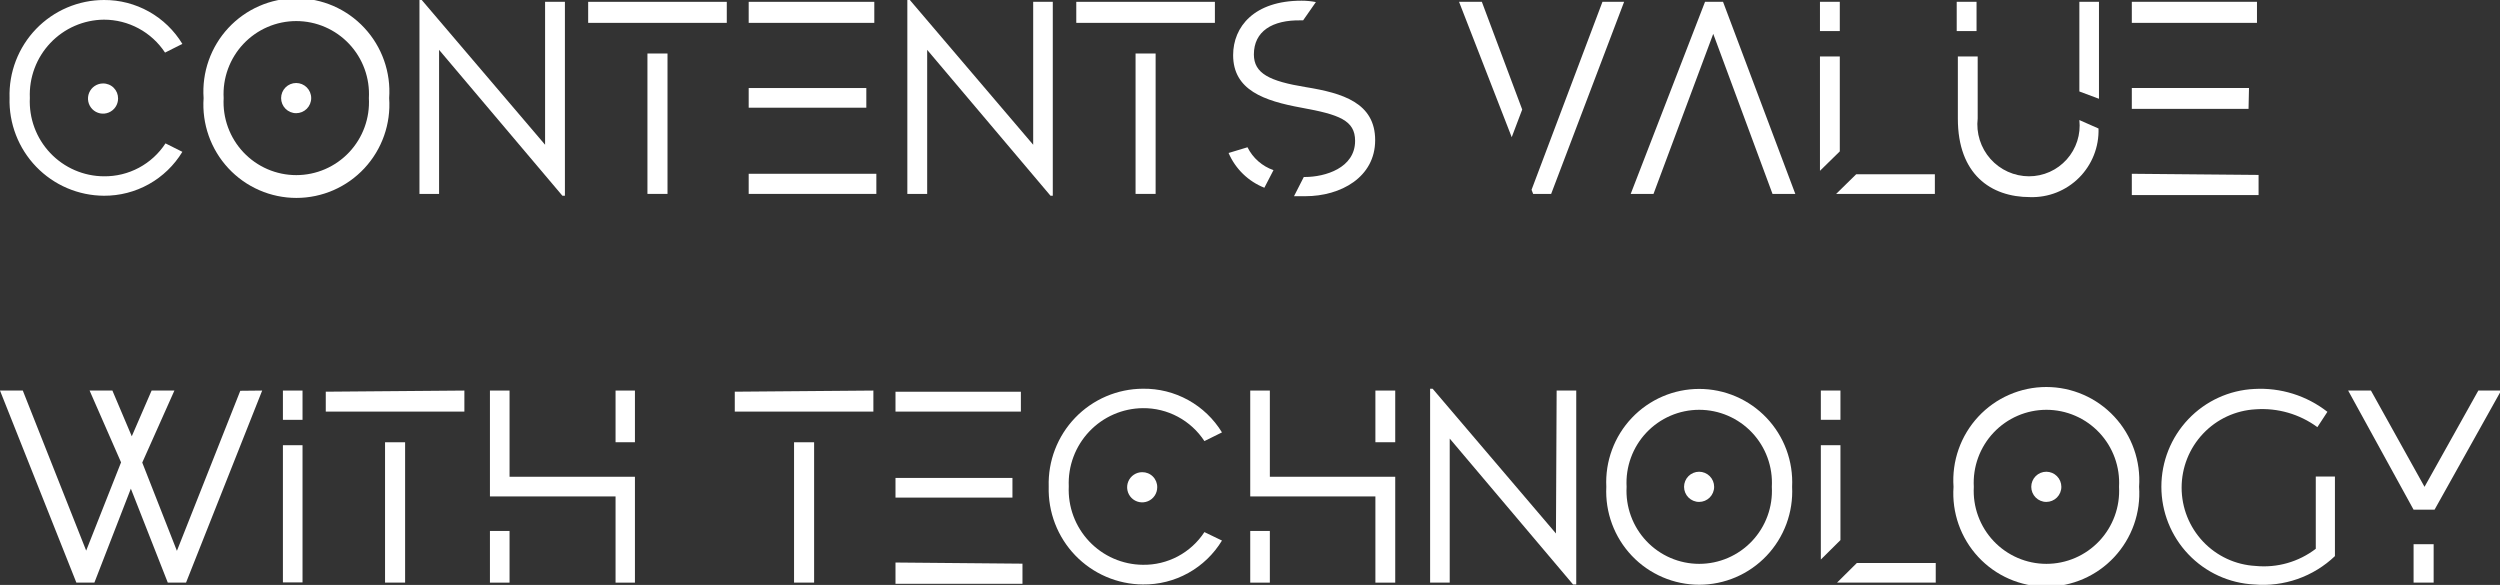
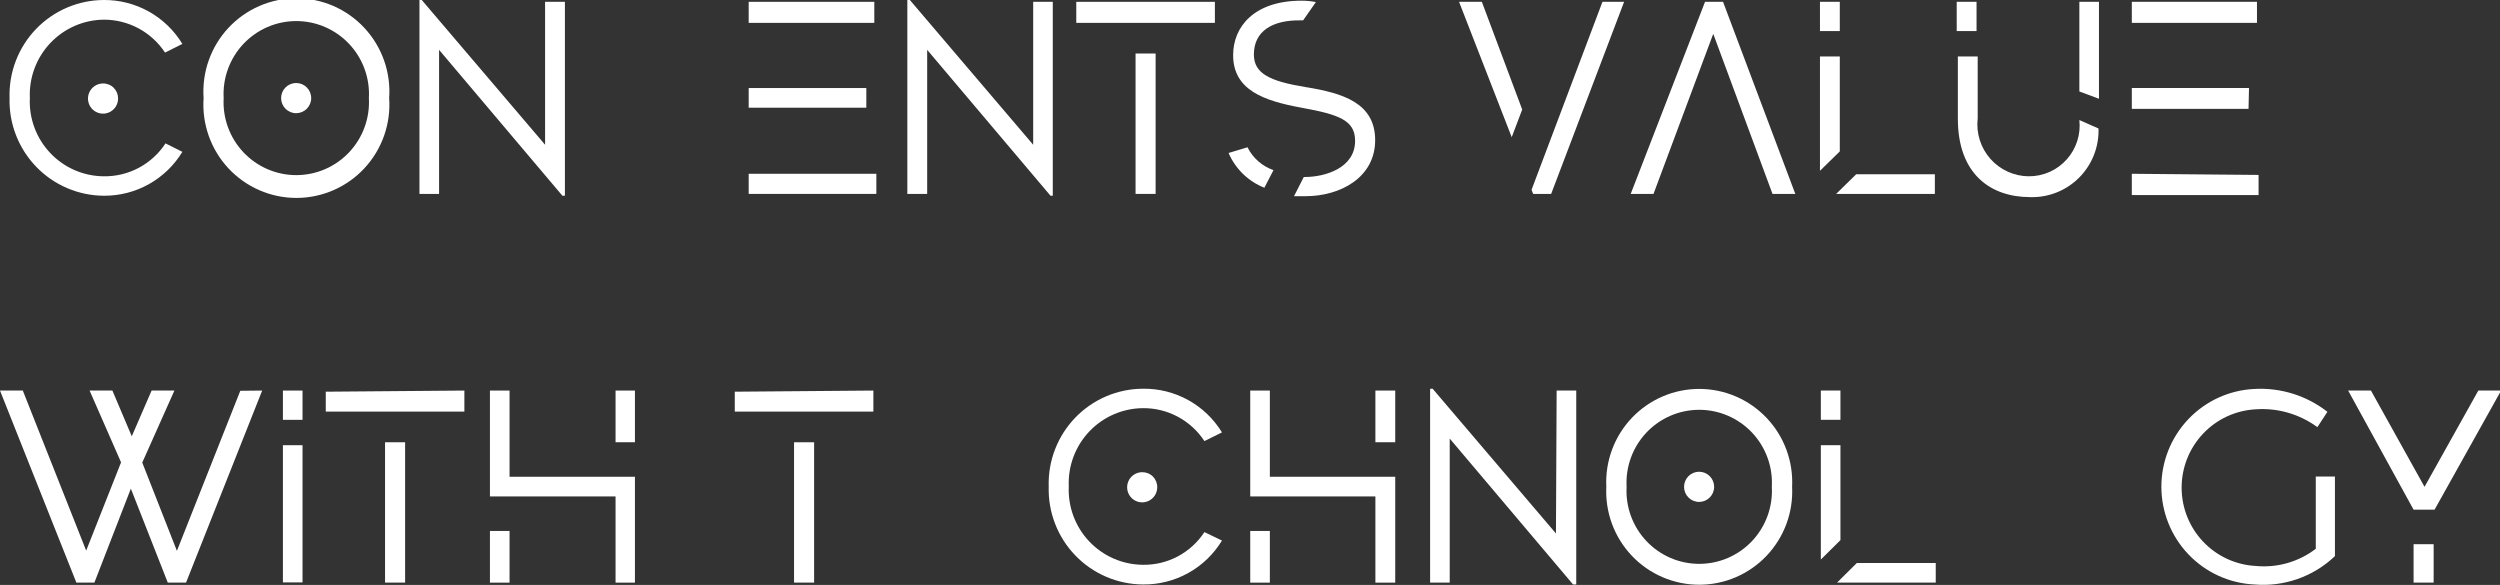
<svg xmlns="http://www.w3.org/2000/svg" width="577" height="135" viewBox="0 0 577 135" fill="none">
  <rect x="0" y="0" width="577" height="135" fill="#333333" stroke="none" />
  <g clip-path="url(#clip0_38_4111)">
    <path d="M38.196 33.091L42.09 35.043C40.201 38.155 37.541 40.724 34.37 42.5C31.198 44.275 27.622 45.197 23.989 45.176C21.07 45.163 18.183 44.565 15.497 43.416C12.812 42.267 10.383 40.591 8.353 38.486C6.323 36.381 4.733 33.89 3.678 31.16C2.622 28.43 2.122 25.515 2.206 22.588C2.115 19.659 2.61 16.742 3.663 14.008C4.716 11.275 6.305 8.781 8.336 6.675C10.368 4.569 12.8 2.893 15.488 1.746C18.177 0.6 21.068 0.006 23.989 0C27.622 -0.021 31.198 0.901 34.37 2.677C37.541 4.452 40.201 7.021 42.09 10.133L38.091 12.139C36.55 9.801 34.456 7.883 31.995 6.557C29.534 5.231 26.783 4.537 23.989 4.539C21.673 4.558 19.384 5.045 17.259 5.97C15.134 6.895 13.217 8.24 11.621 9.924C10.025 11.609 8.784 13.598 7.971 15.774C7.158 17.949 6.79 20.267 6.889 22.588C6.775 24.916 7.133 27.242 7.94 29.427C8.747 31.613 9.987 33.611 11.585 35.303C13.182 36.994 15.105 38.344 17.237 39.27C19.369 40.196 21.666 40.679 23.989 40.69C26.804 40.724 29.581 40.045 32.064 38.717C34.547 37.389 36.657 35.454 38.196 33.091ZM23.779 19.264C24.237 19.256 24.692 19.342 25.116 19.514C25.541 19.687 25.927 19.943 26.25 20.268C26.574 20.593 26.83 20.98 27.002 21.405C27.174 21.831 27.259 22.287 27.252 22.747C27.252 23.436 27.048 24.109 26.666 24.682C26.285 25.255 25.743 25.701 25.108 25.965C24.474 26.228 23.775 26.297 23.102 26.163C22.428 26.029 21.809 25.697 21.323 25.21C20.838 24.723 20.507 24.102 20.373 23.426C20.239 22.75 20.308 22.05 20.571 21.414C20.834 20.777 21.279 20.233 21.85 19.851C22.421 19.468 23.092 19.264 23.779 19.264Z" fill="white" />
    <path d="M89.82 22.641C90.027 25.588 89.626 28.546 88.643 31.332C87.66 34.117 86.116 36.67 84.108 38.831C82.099 40.992 79.668 42.715 76.967 43.893C74.265 45.072 71.351 45.68 68.405 45.68C65.46 45.68 62.545 45.072 59.844 43.893C57.143 42.715 54.712 40.992 52.703 38.831C50.694 36.67 49.151 34.117 48.168 31.332C47.185 28.546 46.784 25.588 46.99 22.641C46.784 19.693 47.185 16.735 48.168 13.95C49.151 11.164 50.694 8.612 52.703 6.451C54.712 4.29 57.143 2.566 59.844 1.388C62.545 0.21 65.46 -0.398 68.405 -0.398C71.351 -0.398 74.265 0.21 76.967 1.388C79.668 2.566 82.099 4.29 84.108 6.451C86.116 8.612 87.66 11.164 88.643 13.95C89.626 16.735 90.027 19.693 89.82 22.641ZM85.138 22.641C85.265 20.354 84.927 18.065 84.142 15.915C83.358 13.764 82.144 11.796 80.575 10.132C79.007 8.468 77.116 7.142 75.019 6.236C72.922 5.33 70.662 4.863 68.379 4.863C66.096 4.863 63.836 5.33 61.739 6.236C59.642 7.142 57.751 8.468 56.183 10.132C54.614 11.796 53.4 13.764 52.616 15.915C51.831 18.065 51.493 20.354 51.62 22.641C51.493 24.927 51.831 27.216 52.616 29.367C53.4 31.518 54.614 33.485 56.183 35.149C57.751 36.813 59.642 38.139 61.739 39.045C63.836 39.951 66.096 40.418 68.379 40.418C70.662 40.418 72.922 39.951 75.019 39.045C77.116 38.139 79.007 36.813 80.575 35.149C82.144 33.485 83.358 31.518 84.142 29.367C84.927 27.216 85.265 24.927 85.138 22.641ZM71.825 22.641C71.825 23.564 71.46 24.45 70.808 25.104C70.157 25.757 69.274 26.124 68.353 26.124C67.432 26.124 66.548 25.757 65.897 25.104C65.246 24.45 64.88 23.564 64.88 22.641C64.88 21.717 65.246 20.831 65.897 20.178C66.548 19.524 67.432 19.157 68.353 19.157C69.274 19.157 70.157 19.524 70.808 20.178C71.46 20.831 71.825 21.717 71.825 22.641Z" fill="white" />
    <path d="M125.805 0.422H130.382V45.176H129.803L101.338 11.505V44.754H96.812V0H97.339L125.805 33.407V0.422Z" fill="white" />
-     <path d="M167.741 0.422V5.277H135.75V0.422H167.741ZM149.43 12.349H154.061V44.753H149.43V12.349Z" fill="white" />
    <path d="M201.789 5.277H172.797V0.422H201.789V5.277ZM199.947 24.857H172.797V20.318H199.947V24.857ZM202.262 40.109V44.753H172.797V40.109H202.262Z" fill="white" />
    <path d="M238.459 0.422H242.984V45.176H242.458L213.992 11.505V44.754H209.414V0H209.993L238.459 33.407V0.422Z" fill="white" />
    <path d="M280.398 0.422V5.277H248.406V0.422H280.398ZM262.087 12.349H266.717V44.753H262.087V12.349Z" fill="white" />
    <path d="M287.922 33.989C289.153 36.47 291.308 38.366 293.92 39.267L291.816 43.331C289.98 42.604 288.306 41.522 286.888 40.145C285.471 38.769 284.338 37.125 283.555 35.309L287.922 33.989ZM317.388 32.353C317.388 40.903 309.442 45.283 301.287 45.283C300.287 45.283 299.603 45.283 298.656 45.283L300.918 40.85H301.181C305.812 40.85 312.757 38.792 312.757 32.512C312.757 27.762 309.074 26.442 300.392 24.859C291.71 23.276 284.607 20.795 284.607 12.721C284.607 6.177 289.448 0.16 300.392 0.16C301.505 0.158 302.615 0.264 303.707 0.477L300.761 4.699H300.392C293.552 4.541 289.395 7.285 289.395 12.562C289.395 16.943 292.973 18.737 301.392 20.109C309.811 21.482 317.388 23.698 317.388 32.353Z" fill="white" />
    <path d="M342.012 0.422L351.325 25.279L348.905 31.665L336.75 0.422H342.012ZM374.845 0.422L358.007 44.753H353.851L353.482 43.803L369.846 0.422H374.845Z" fill="white" />
    <path d="M414.357 44.753H409.095L395.415 7.81L381.629 44.753H376.367L393.52 0.422H397.677L414.357 44.753Z" fill="white" />
    <path d="M424.625 7.177H420.047V0.422H424.625V7.177ZM424.625 34.937L420.047 39.423V13.035H424.625V34.937ZM446.566 40.215V44.753H423.783L428.413 40.215H446.566Z" fill="white" />
    <path d="M456.187 7.177H451.609V0.422H456.187V7.177ZM479.917 27.707L484.337 29.66C484.403 31.757 484.04 33.845 483.27 35.796C482.5 37.746 481.339 39.518 479.86 41.002C478.381 42.485 476.615 43.649 474.67 44.421C472.725 45.194 470.643 45.558 468.552 45.492C459.449 45.492 451.872 40.215 451.872 27.39V13.035H456.45V27.337C456.258 29.013 456.42 30.711 456.927 32.319C457.433 33.928 458.273 35.41 459.39 36.671C460.508 37.931 461.878 38.941 463.412 39.633C464.945 40.326 466.607 40.686 468.289 40.69C469.931 40.692 471.555 40.347 473.055 39.677C474.555 39.008 475.897 38.028 476.994 36.803C478.092 35.578 478.919 34.135 479.423 32.568C479.926 31 480.095 29.344 479.917 27.707ZM484.442 0.422V22.799L479.917 21.11V0.422H484.442Z" fill="white" />
    <path d="M520.91 5.277H492.023V0.422H520.91V5.277ZM518.963 25.121H492.023V20.318H519.069L518.963 25.121ZM521.279 40.373V45.017H492.023V40.109L521.279 40.373Z" fill="white" />
    <path d="M60.51 90.141L42.936 134.472H38.726L30.202 112.781L21.784 134.472H17.627L0 90.141H5.262L19.889 127.084L27.94 106.712L20.679 90.141H25.94L30.413 100.696L34.99 90.141H40.252L32.833 106.765L40.831 127.136L55.459 90.193L60.51 90.141Z" fill="white" />
    <path d="M69.822 90.141V96.896H65.297V90.141H69.822ZM65.297 102.754H69.822V134.419H65.297V102.754Z" fill="white" />
    <path d="M107.179 90.141V94.996H75.188V90.404L107.179 90.141ZM88.868 102.068H93.498V134.472H88.868V102.068Z" fill="white" />
    <path d="M146.543 110.037V134.472H142.07V114.576H113.078V90.141H117.603V110.037H146.543ZM113.078 122.545H117.603V134.472H113.078V122.545ZM146.543 90.141V102.068H142.07V90.141H146.543Z" fill="white" />
    <path d="M201.577 90.141V94.996H169.586V90.404L201.577 90.141ZM183.266 102.068H187.897V134.472H183.266V102.068Z" fill="white" />
-     <path d="M235.619 94.998H206.68V90.406H235.619V94.998ZM233.672 114.841H206.68V110.303H233.672V114.841ZM235.987 130.094V134.738H206.68V129.83L235.987 130.094Z" fill="white" />
    <path d="M277.979 122.807L282.031 124.76C280.128 127.895 277.444 130.479 274.242 132.256C271.04 134.033 267.432 134.942 263.773 134.893C260.858 134.873 257.976 134.27 255.297 133.117C252.617 131.965 250.195 130.288 248.17 128.184C246.146 126.08 244.561 123.591 243.509 120.865C242.457 118.138 241.958 115.228 242.042 112.305C241.951 109.381 242.444 106.467 243.494 103.737C244.544 101.007 246.128 98.516 248.154 96.41C250.18 94.305 252.605 92.628 255.288 91.478C257.971 90.329 260.856 89.73 263.773 89.717C267.427 89.663 271.032 90.564 274.233 92.331C277.435 94.099 280.122 96.672 282.031 99.797L277.979 101.803C276.436 99.443 274.326 97.511 271.844 96.183C269.362 94.855 266.586 94.174 263.773 94.203C261.456 94.222 259.168 94.709 257.043 95.634C254.918 96.559 253 97.904 251.404 99.588C249.809 101.273 248.567 103.262 247.754 105.438C246.941 107.613 246.573 109.931 246.672 112.252C246.566 114.578 246.929 116.901 247.738 119.083C248.548 121.265 249.788 123.261 251.385 124.951C252.981 126.641 254.901 127.99 257.03 128.919C259.158 129.847 261.452 130.336 263.773 130.354C266.583 130.399 269.359 129.73 271.842 128.411C274.326 127.092 276.437 125.164 277.979 122.807ZM263.615 108.98C264.073 108.973 264.528 109.058 264.952 109.231C265.377 109.403 265.763 109.66 266.086 109.985C266.41 110.309 266.666 110.696 266.838 111.122C267.01 111.548 267.095 112.004 267.088 112.463C267.088 113.152 266.884 113.826 266.502 114.399C266.121 114.971 265.578 115.418 264.944 115.681C264.309 115.945 263.611 116.014 262.938 115.88C262.264 115.745 261.645 115.414 261.159 114.926C260.674 114.439 260.343 113.819 260.209 113.143C260.075 112.467 260.144 111.767 260.407 111.13C260.669 110.494 261.115 109.95 261.686 109.567C262.257 109.185 262.928 108.98 263.615 108.98Z" fill="white" />
    <path d="M322.019 110.037V134.472H317.442V114.576H288.555V90.141H293.08V110.037H322.019ZM288.555 122.545H293.08V134.472H288.555V122.545ZM322.019 90.141V102.068H317.442V90.141H322.019Z" fill="white" />
    <path d="M359.273 90.141H363.798V134.895H363.061L334.595 101.224V134.472H330.07V89.719H330.649L359.115 123.126L359.273 90.141Z" fill="white" />
    <path d="M413.62 112.36C413.764 115.274 413.316 118.186 412.304 120.921C411.291 123.656 409.735 126.156 407.73 128.27C405.725 130.383 403.312 132.066 400.639 133.215C397.966 134.365 395.087 134.958 392.179 134.958C389.27 134.958 386.392 134.365 383.719 133.215C381.045 132.066 378.633 130.383 376.628 128.27C374.622 126.156 373.066 123.656 372.054 120.921C371.041 118.186 370.593 115.274 370.737 112.36C370.593 109.446 371.041 106.533 372.054 103.798C373.066 101.063 374.622 98.563 376.628 96.45C378.633 94.337 381.045 92.654 383.719 91.504C386.392 90.355 389.27 89.762 392.179 89.762C395.087 89.762 397.966 90.355 400.639 91.504C403.312 92.654 405.725 94.337 407.73 96.45C409.735 98.563 411.291 101.063 412.304 103.798C413.316 106.533 413.764 109.446 413.62 112.36ZM408.937 112.36C409.065 110.073 408.726 107.785 407.942 105.634C407.158 103.483 405.944 101.515 404.375 99.851C402.806 98.187 400.916 96.861 398.819 95.955C396.721 95.049 394.462 94.582 392.179 94.582C389.895 94.582 387.636 95.049 385.539 95.955C383.442 96.861 381.551 98.187 379.982 99.851C378.414 101.515 377.2 103.483 376.416 105.634C375.631 107.785 375.292 110.073 375.42 112.36C375.292 114.646 375.631 116.935 376.416 119.086C377.2 121.237 378.414 123.204 379.982 124.869C381.551 126.533 383.442 127.858 385.539 128.764C387.636 129.67 389.895 130.137 392.179 130.137C394.462 130.137 396.721 129.67 398.819 128.764C400.916 127.858 402.806 126.533 404.375 124.869C405.944 123.204 407.158 121.237 407.942 119.086C408.726 116.935 409.065 114.646 408.937 112.36ZM395.625 112.36C395.625 113.284 395.259 114.17 394.608 114.823C393.957 115.476 393.073 115.843 392.152 115.843C391.231 115.843 390.348 115.476 389.697 114.823C389.046 114.17 388.68 113.284 388.68 112.36C388.68 111.902 388.77 111.449 388.944 111.027C389.119 110.604 389.374 110.22 389.697 109.897C390.019 109.573 390.402 109.317 390.823 109.142C391.245 108.967 391.696 108.877 392.152 108.877C392.608 108.877 393.06 108.967 393.481 109.142C393.903 109.317 394.286 109.573 394.608 109.897C394.931 110.22 395.186 110.604 395.361 111.027C395.535 111.449 395.625 111.902 395.625 112.36Z" fill="white" />
    <path d="M424.775 96.896H420.25V90.141H424.775V96.896ZM424.775 124.656L420.25 129.142V102.754H424.775V124.656ZM446.769 129.933V134.472H423.986L428.564 129.933H446.769Z" fill="white" />
-     <path d="M493.703 112.359C493.909 115.307 493.509 118.265 492.526 121.05C491.543 123.836 489.999 126.388 487.99 128.549C485.981 130.711 483.551 132.434 480.849 133.612C478.148 134.79 475.234 135.399 472.288 135.399C469.342 135.399 466.428 134.79 463.727 133.612C461.025 132.434 458.595 130.711 456.586 128.549C454.577 126.388 453.033 123.836 452.051 121.05C451.068 118.265 450.667 115.307 450.873 112.359C450.667 109.412 451.068 106.454 452.051 103.668C453.033 100.883 454.577 98.33 456.586 96.169C458.595 94.008 461.025 92.285 463.727 91.107C466.428 89.928 469.342 89.32 472.288 89.32C475.234 89.32 478.148 89.928 480.849 91.107C483.551 92.285 485.981 94.008 487.99 96.169C489.999 98.33 491.543 100.883 492.526 103.668C493.509 106.454 493.909 109.412 493.703 112.359ZM489.073 112.359C489.201 110.073 488.862 107.784 488.078 105.633C487.293 103.482 486.079 101.515 484.511 99.851C482.942 98.186 481.051 96.861 478.954 95.955C476.857 95.049 474.598 94.582 472.314 94.582C470.031 94.582 467.772 95.049 465.675 95.955C463.578 96.861 461.687 98.186 460.118 99.851C458.549 101.515 457.336 103.482 456.551 105.633C455.767 107.784 455.428 110.073 455.556 112.359C455.428 114.646 455.767 116.935 456.551 119.086C457.336 121.236 458.549 123.204 460.118 124.868C461.687 126.532 463.578 127.858 465.675 128.764C467.772 129.67 470.031 130.137 472.314 130.137C474.598 130.137 476.857 129.67 478.954 128.764C481.051 127.858 482.942 126.532 484.511 124.868C486.079 123.204 487.293 121.236 488.078 119.086C488.862 116.935 489.201 114.646 489.073 112.359ZM475.761 112.359C475.761 113.283 475.395 114.169 474.744 114.822C474.092 115.476 473.209 115.843 472.288 115.843C471.367 115.843 470.484 115.476 469.833 114.822C469.181 114.169 468.815 113.283 468.815 112.359C468.815 111.436 469.181 110.55 469.833 109.896C470.484 109.243 471.367 108.876 472.288 108.876C473.209 108.876 474.092 109.243 474.744 109.896C475.395 110.55 475.761 111.436 475.761 112.359Z" fill="white" />
    <path d="M538.902 128.351C536.436 130.701 533.5 132.5 530.289 133.628C527.078 134.756 523.665 135.188 520.276 134.895C514.498 134.615 509.05 132.115 505.06 127.915C501.069 123.715 498.844 118.135 498.844 112.334C498.844 106.532 501.069 100.953 505.06 96.752C509.05 92.552 514.498 90.052 520.276 89.772C526.357 89.422 532.359 91.297 537.166 95.05L534.851 98.585C530.734 95.561 525.681 94.102 520.591 94.469C515.98 94.719 511.64 96.732 508.464 100.095C505.288 103.457 503.518 107.913 503.518 112.545C503.518 117.176 505.288 121.632 508.464 124.995C511.64 128.357 515.98 130.37 520.591 130.62C525.554 131.109 530.517 129.695 534.482 126.662V109.985H538.902V128.351Z" fill="white" />
    <path d="M557.054 117.637L541.953 90.141H547.215L559.58 112.359L571.997 90.141H577.259L561.895 117.637H557.054ZM557.054 125.606H561.685V134.472H557.054V125.606Z" fill="white" />
  </g>
  <defs>
    <clipPath id="clip0_38_4111">
      <rect width="577" height="135" fill="white" />
    </clipPath>
  </defs>
</svg>